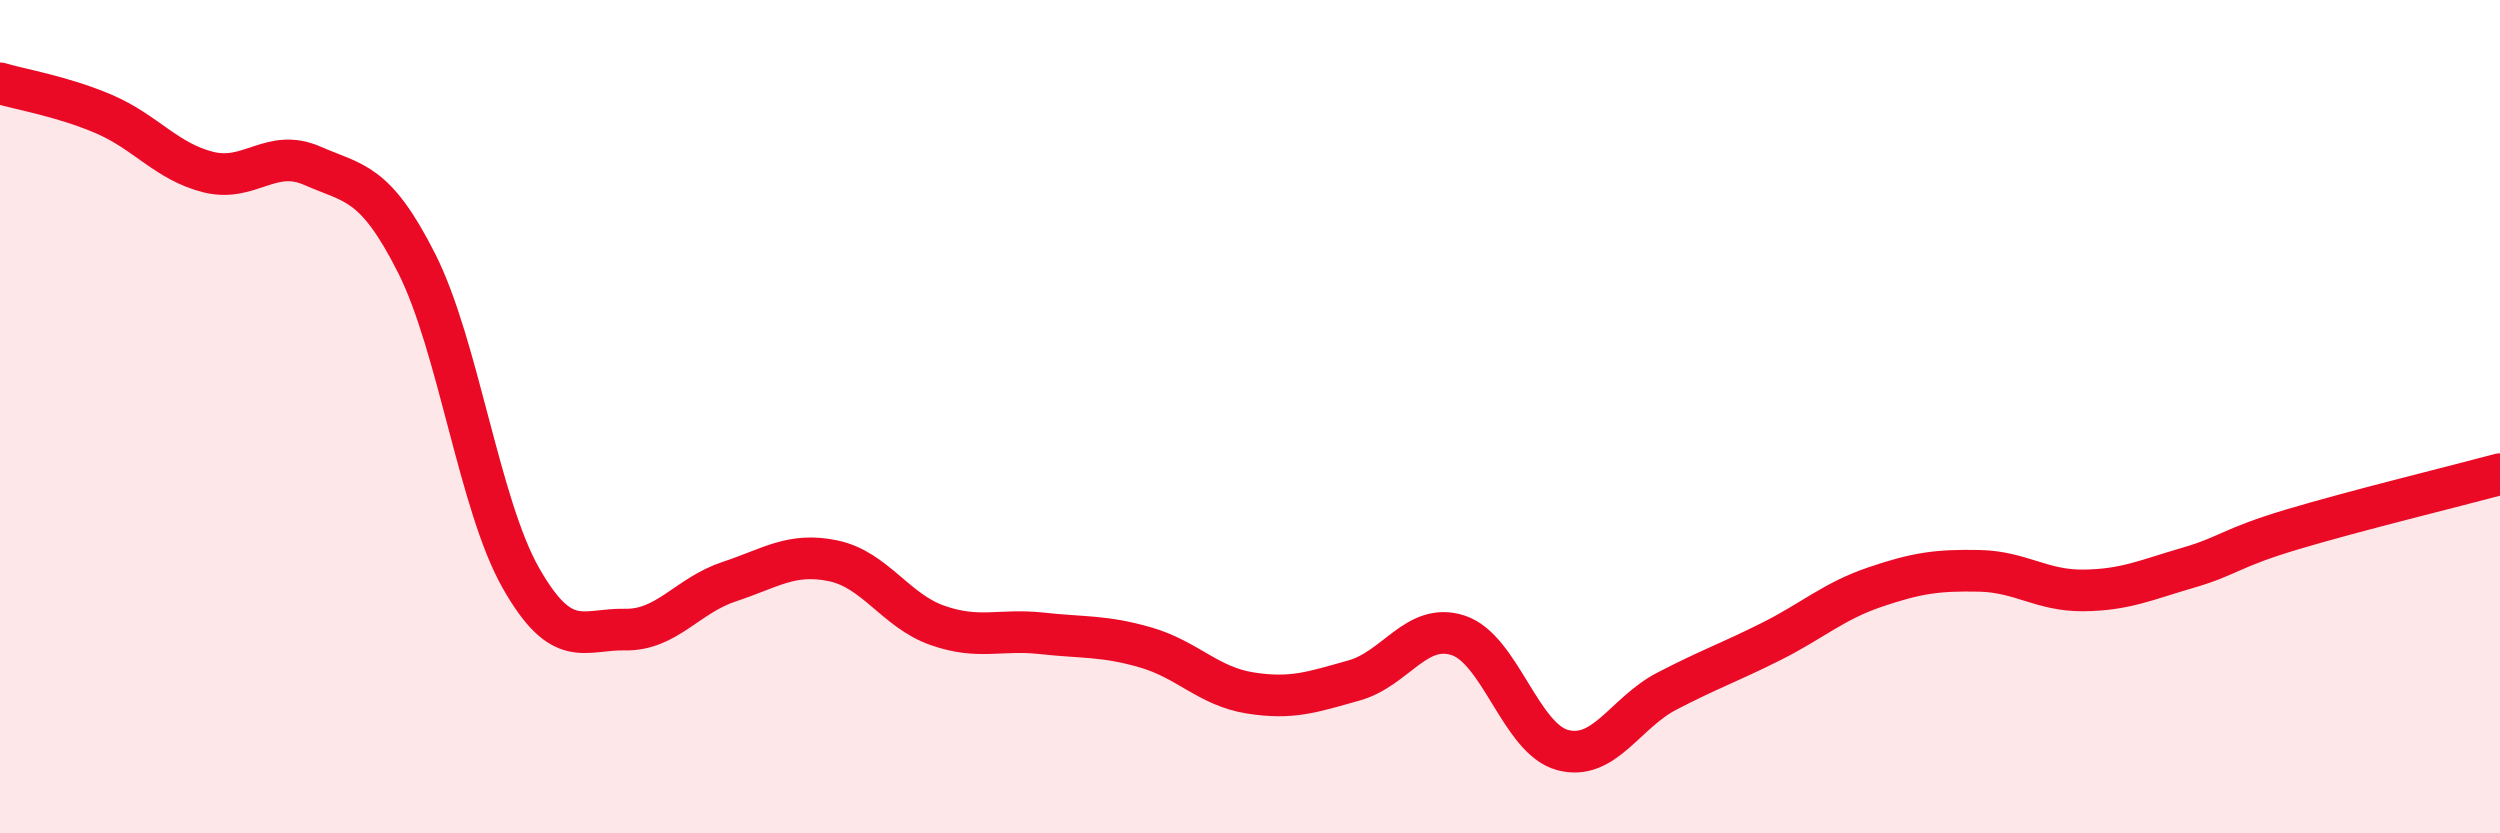
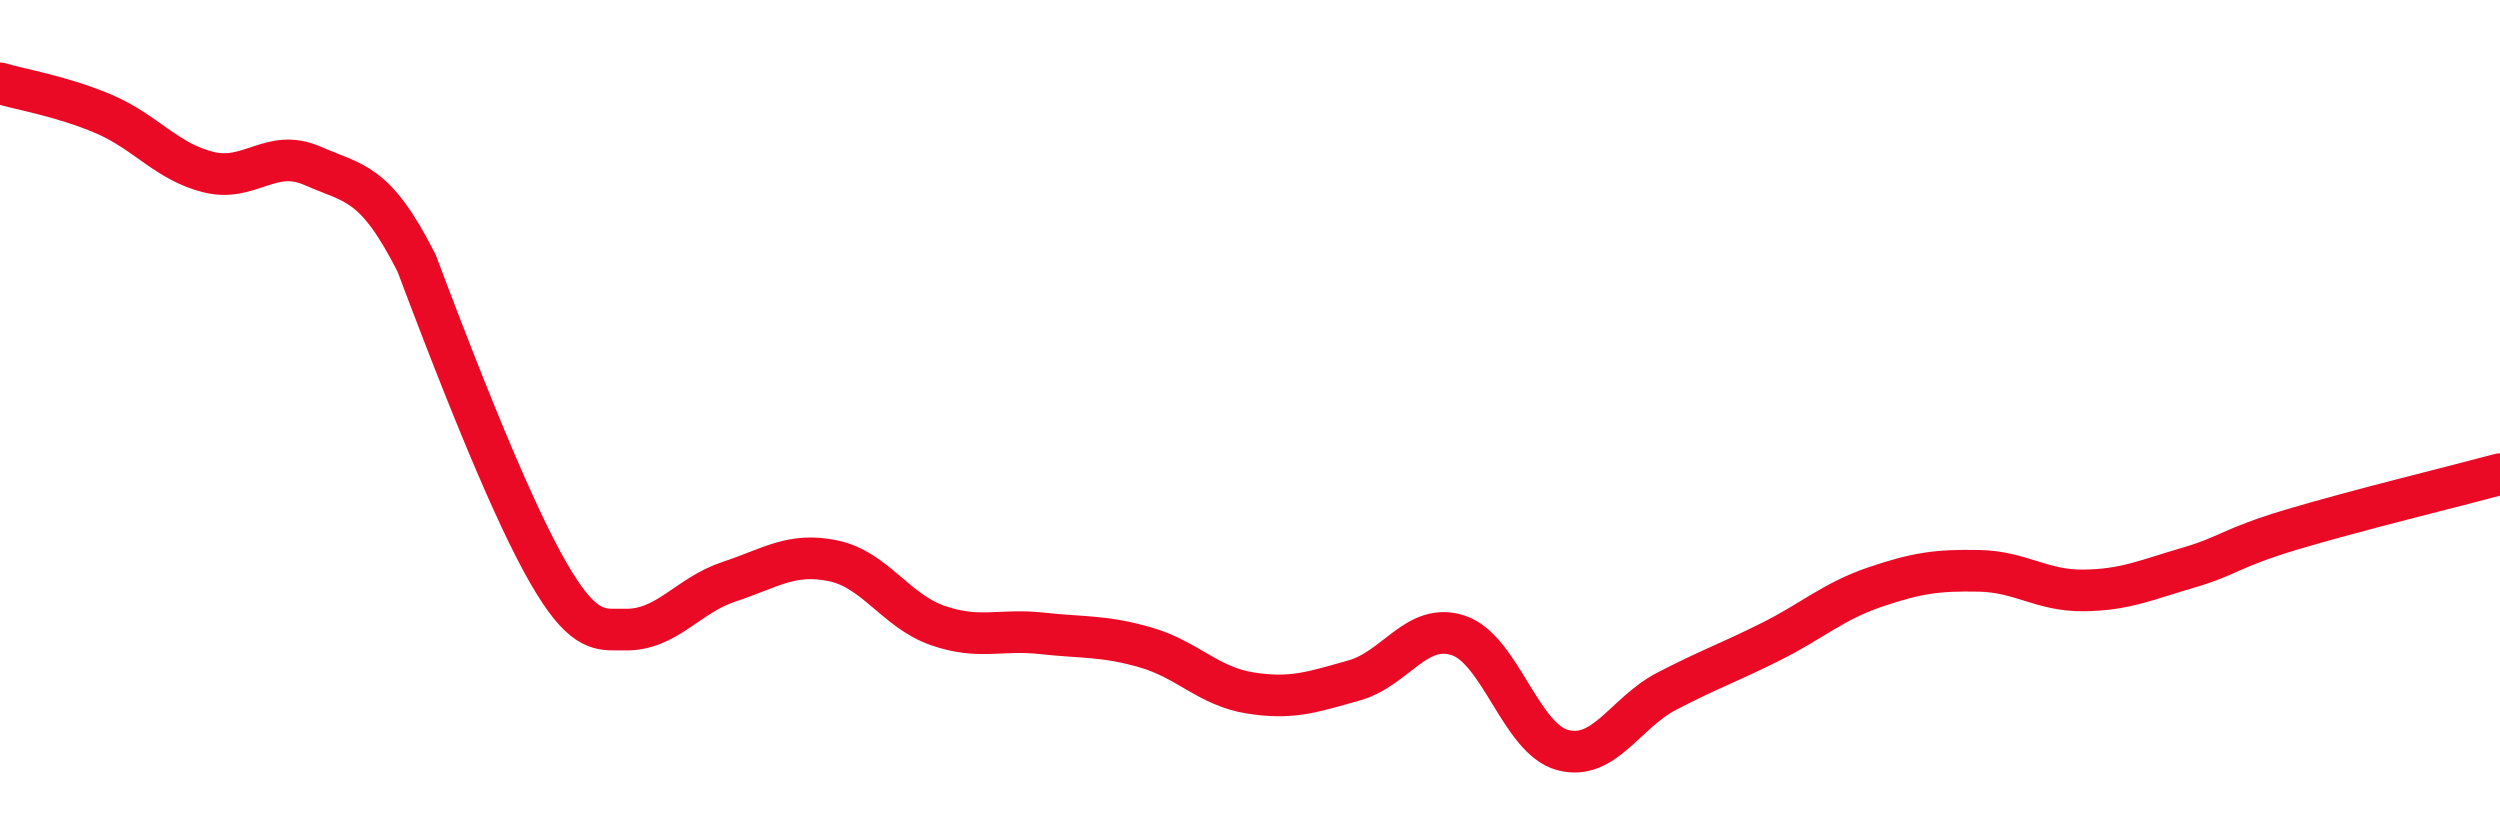
<svg xmlns="http://www.w3.org/2000/svg" width="60" height="20" viewBox="0 0 60 20">
-   <path d="M 0,2 C 0.5,2.15 1.5,2.31 2.5,2.74 C 3.5,3.17 4,3.88 5,4.13 C 6,4.38 6.5,3.54 7.5,3.98 C 8.5,4.42 9,4.34 10,6.32 C 11,8.3 11.5,12.11 12.5,13.87 C 13.5,15.63 14,15.09 15,15.11 C 16,15.13 16.5,14.29 17.5,13.96 C 18.5,13.63 19,13.25 20,13.46 C 21,13.67 21.5,14.66 22.5,15.01 C 23.5,15.36 24,15.09 25,15.2 C 26,15.31 26.5,15.25 27.5,15.54 C 28.5,15.83 29,16.47 30,16.63 C 31,16.79 31.5,16.61 32.5,16.33 C 33.5,16.05 34,14.92 35,15.25 C 36,15.58 36.5,17.73 37.5,18 C 38.5,18.27 39,17.11 40,16.59 C 41,16.07 41.5,15.9 42.5,15.4 C 43.5,14.9 44,14.43 45,14.09 C 46,13.75 46.5,13.68 47.5,13.7 C 48.5,13.72 49,14.18 50,14.17 C 51,14.16 51.5,13.92 52.5,13.63 C 53.5,13.34 53.5,13.16 55,12.71 C 56.5,12.26 59,11.65 60,11.38L60 20L0 20Z" fill="#EB0A25" opacity="0.1" stroke-linecap="round" stroke-linejoin="round" />
-   <path d="M 0,2 C 0.5,2.15 1.5,2.31 2.5,2.74 C 3.5,3.17 4,3.88 5,4.13 C 6,4.38 6.5,3.54 7.5,3.98 C 8.5,4.42 9,4.34 10,6.32 C 11,8.3 11.5,12.11 12.5,13.87 C 13.5,15.63 14,15.09 15,15.11 C 16,15.13 16.5,14.29 17.5,13.96 C 18.5,13.63 19,13.25 20,13.46 C 21,13.67 21.5,14.66 22.5,15.01 C 23.5,15.36 24,15.09 25,15.2 C 26,15.31 26.5,15.25 27.5,15.54 C 28.5,15.83 29,16.47 30,16.63 C 31,16.79 31.5,16.61 32.5,16.33 C 33.5,16.05 34,14.92 35,15.25 C 36,15.58 36.5,17.73 37.5,18 C 38.5,18.27 39,17.11 40,16.59 C 41,16.07 41.5,15.9 42.5,15.4 C 43.5,14.9 44,14.43 45,14.09 C 46,13.75 46.5,13.68 47.5,13.7 C 48.5,13.72 49,14.18 50,14.17 C 51,14.16 51.5,13.92 52.5,13.63 C 53.5,13.34 53.5,13.16 55,12.71 C 56.5,12.26 59,11.65 60,11.38" stroke="#EB0A25" stroke-width="1" fill="none" stroke-linecap="round" stroke-linejoin="round" />
+   <path d="M 0,2 C 0.5,2.15 1.5,2.31 2.5,2.74 C 3.5,3.17 4,3.88 5,4.13 C 6,4.38 6.5,3.54 7.5,3.98 C 8.5,4.42 9,4.34 10,6.32 C 13.5,15.63 14,15.09 15,15.11 C 16,15.13 16.5,14.29 17.5,13.96 C 18.5,13.63 19,13.25 20,13.46 C 21,13.67 21.5,14.66 22.5,15.01 C 23.5,15.36 24,15.09 25,15.2 C 26,15.31 26.5,15.25 27.5,15.54 C 28.5,15.83 29,16.47 30,16.63 C 31,16.79 31.5,16.61 32.5,16.33 C 33.5,16.05 34,14.92 35,15.25 C 36,15.58 36.5,17.73 37.5,18 C 38.5,18.27 39,17.11 40,16.59 C 41,16.07 41.5,15.9 42.5,15.4 C 43.5,14.9 44,14.43 45,14.09 C 46,13.75 46.5,13.68 47.5,13.7 C 48.5,13.72 49,14.18 50,14.17 C 51,14.16 51.5,13.92 52.5,13.63 C 53.5,13.34 53.5,13.16 55,12.71 C 56.5,12.26 59,11.65 60,11.38" stroke="#EB0A25" stroke-width="1" fill="none" stroke-linecap="round" stroke-linejoin="round" />
</svg>